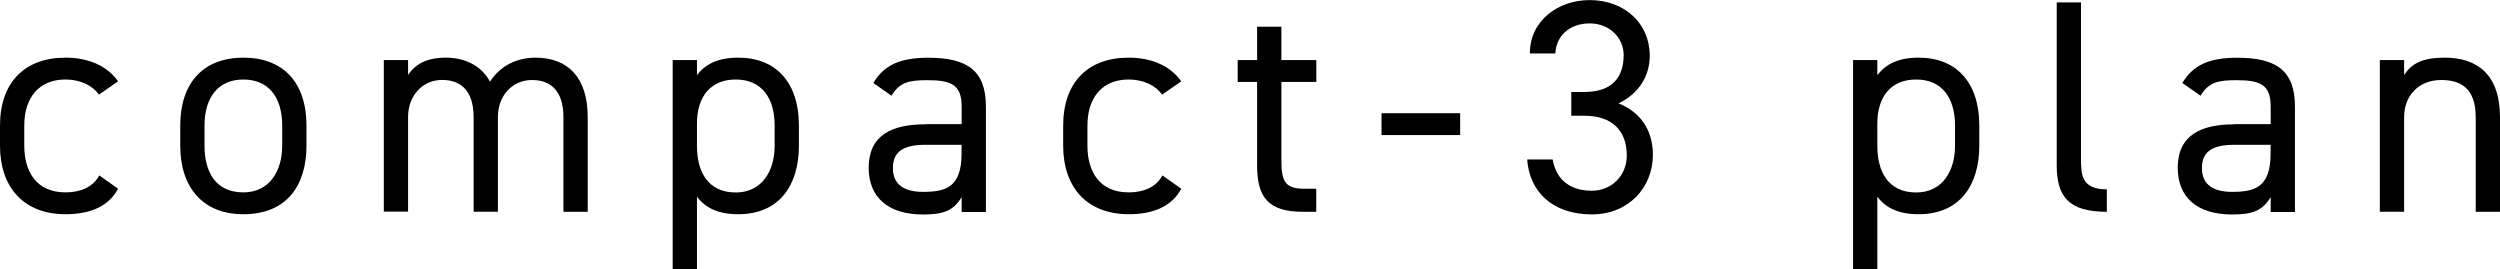
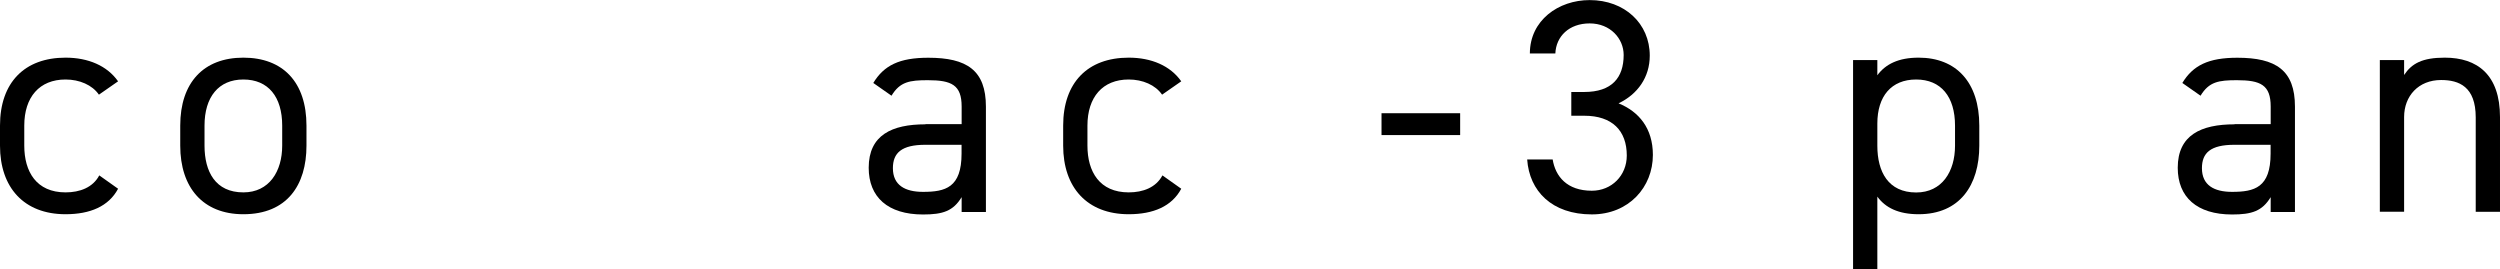
<svg xmlns="http://www.w3.org/2000/svg" id="_レイヤー_2" viewBox="0 0 288.36 31.08">
  <g id="_レイヤー_1-2">
    <path d="M13.62,21.77c-1.08,2.03-3.22,2.94-6.06,2.94-4.8,0-7.56-3.08-7.56-7.91v-2.31c0-4.97,2.83-7.84,7.56-7.84,2.63,0,4.8.94,6.06,2.73l-2.21,1.54c-.77-1.12-2.24-1.75-3.85-1.75-3.01,0-4.76,2.03-4.76,5.32v2.31c0,3.01,1.4,5.39,4.76,5.39,1.65,0,3.15-.56,3.89-1.96l2.17,1.54Z" />
    <path d="M35.35,16.8c0,4.55-2.24,7.91-7.28,7.91-4.66,0-7.28-3.08-7.28-7.91v-2.31c0-4.97,2.7-7.84,7.28-7.84s7.28,2.84,7.28,7.84v2.31ZM32.55,16.8v-2.31c0-3.33-1.61-5.32-4.48-5.32s-4.48,2.03-4.48,5.32v2.31c0,3.01,1.26,5.39,4.48,5.39,2.98,0,4.48-2.42,4.48-5.39Z" />
-     <path d="M44.27,6.93h2.8v1.72c.77-1.19,2.1-2,4.34-2s4.13.94,5.11,2.77c1.19-1.86,3.12-2.77,5.25-2.77,3.75,0,6.02,2.31,6.02,6.86v10.92h-2.8v-10.89c0-3.19-1.58-4.31-3.64-4.31-2.24,0-3.92,1.79-3.92,4.27v10.92h-2.8v-10.89c0-3.19-1.58-4.31-3.64-4.31-2.28,0-3.92,1.85-3.92,4.27v10.92h-2.8V6.93Z" />
-     <path d="M85.15,6.65c4.34,0,7,2.84,7,7.84v2.31c0,4.55-2.24,7.91-7,7.91-2.31,0-3.81-.74-4.76-2.03v8.4h-2.8V6.93h2.8v1.75c.94-1.29,2.45-2.03,4.76-2.03ZM89.35,16.8v-2.31c0-3.33-1.61-5.32-4.48-5.32s-4.48,1.93-4.48,5.08v2.56c0,3.01,1.26,5.39,4.48,5.39,2.97,0,4.48-2.42,4.48-5.39Z" />
    <path d="M106.75,14.32h4.17v-2.03c0-2.49-1.16-3.04-3.89-3.04-2.1,0-3.22.17-4.2,1.79l-2.1-1.47c1.23-2.03,3.01-2.91,6.34-2.91,4.45,0,6.65,1.44,6.65,5.64v12.15h-2.8v-1.71c-.98,1.61-2.17,2-4.45,2-4.06,0-6.27-2-6.27-5.39,0-3.78,2.69-5.01,6.54-5.01ZM110.91,16.7h-4.17c-2.76,0-3.75.94-3.75,2.7,0,1.96,1.4,2.73,3.47,2.73,2.59,0,4.45-.49,4.45-4.41v-1.02Z" />
    <path d="M136.25,21.77c-1.08,2.03-3.22,2.94-6.06,2.94-4.79,0-7.56-3.08-7.56-7.91v-2.31c0-4.97,2.83-7.84,7.56-7.84,2.63,0,4.8.94,6.06,2.73l-2.21,1.54c-.77-1.12-2.24-1.75-3.85-1.75-3.01,0-4.76,2.03-4.76,5.32v2.31c0,3.01,1.4,5.39,4.76,5.39,1.65,0,3.15-.56,3.89-1.96l2.17,1.54Z" />
-     <path d="M142.76,6.93h2.24v-3.85h2.8v3.85h4.03v2.52h-4.03v8.89c0,2.42.28,3.43,2.62,3.43h1.4v2.66h-1.5c-4.13,0-5.32-1.75-5.32-5.39v-9.59h-2.24v-2.52Z" />
    <path d="M159.35,13.06h9.07v2.52h-9.07v-2.52Z" />
    <path d="M181.23,10.61h1.5c3.19,0,4.55-1.65,4.55-4.27,0-1.89-1.54-3.64-3.92-3.64s-3.88,1.5-3.96,3.47h-2.94c0-3.82,3.29-6.16,6.9-6.16,4.03,0,6.93,2.7,6.93,6.41,0,2.49-1.4,4.45-3.6,5.5,2.34.95,3.96,2.87,3.96,5.95,0,3.71-2.77,6.86-7.04,6.86-4.62,0-7.21-2.7-7.46-6.34h2.94c.32,1.96,1.65,3.61,4.52,3.61,2.28,0,4.03-1.75,4.03-4.06,0-2.87-1.68-4.59-4.9-4.59h-1.5v-2.73Z" />
    <path d="M221.3,6.65c4.34,0,7,2.84,7,7.84v2.31c0,4.55-2.24,7.91-7,7.91-2.31,0-3.82-.74-4.76-2.03v8.4h-2.8V6.93h2.8v1.75c.95-1.29,2.45-2.03,4.76-2.03ZM225.5,16.8v-2.31c0-3.33-1.61-5.32-4.48-5.32s-4.48,1.93-4.48,5.08v2.56c0,3.01,1.26,5.39,4.48,5.39,2.98,0,4.48-2.42,4.48-5.39Z" />
-     <path d="M237.23.28h2.8v18.06c0,1.89.11,3.5,2.98,3.5v2.59c-4.41,0-5.78-1.75-5.78-5.39V.28Z" />
    <path d="M257.74,14.32h4.17v-2.03c0-2.49-1.16-3.04-3.89-3.04-2.1,0-3.22.17-4.2,1.79l-2.1-1.47c1.23-2.03,3.01-2.91,6.34-2.91,4.45,0,6.65,1.44,6.65,5.64v12.15h-2.8v-1.71c-.98,1.61-2.17,2-4.45,2-4.06,0-6.27-2-6.27-5.39,0-3.78,2.7-5.01,6.55-5.01ZM261.9,16.7h-4.17c-2.77,0-3.75.94-3.75,2.7,0,1.96,1.4,2.73,3.47,2.73,2.59,0,4.45-.49,4.45-4.41v-1.02Z" />
    <path d="M274.5,6.93h2.8v1.72c.88-1.33,2.1-2,4.69-2,3.75,0,6.37,1.96,6.37,6.86v10.92h-2.8v-10.89c0-3.54-1.92-4.31-3.99-4.31-2.62,0-4.27,1.85-4.27,4.27v10.92h-2.8V6.93Z" />
  </g>
</svg>